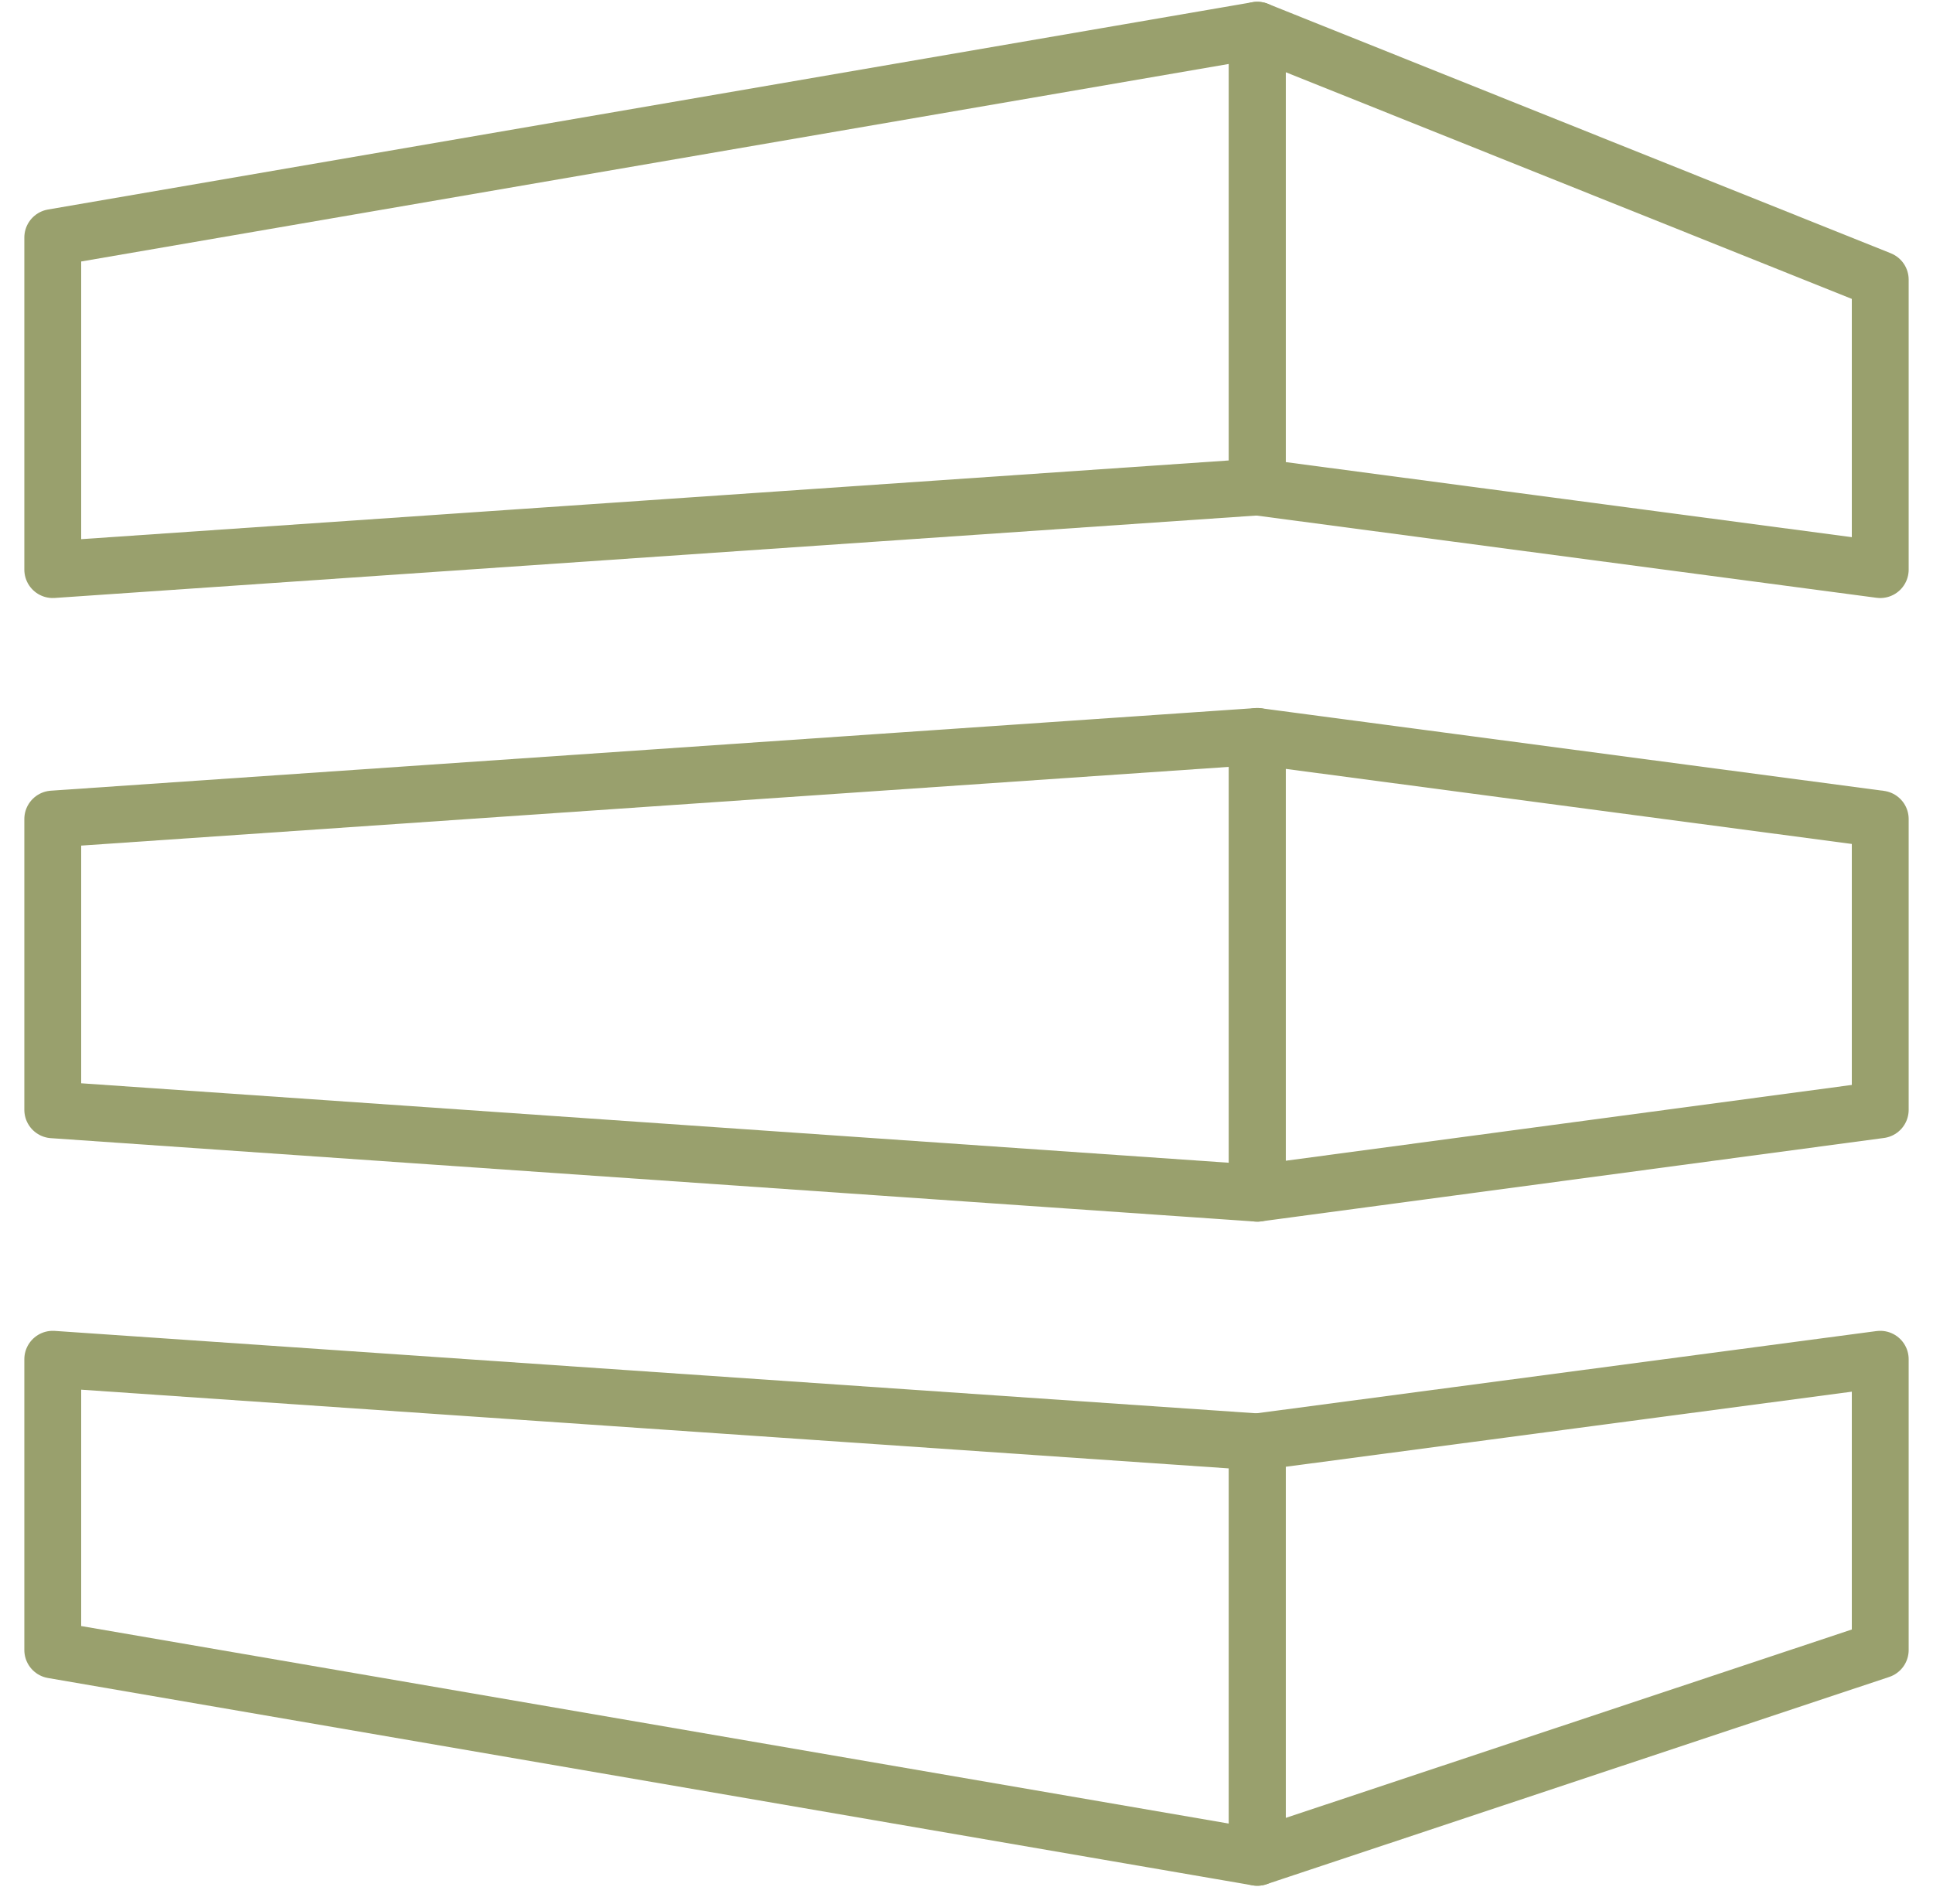
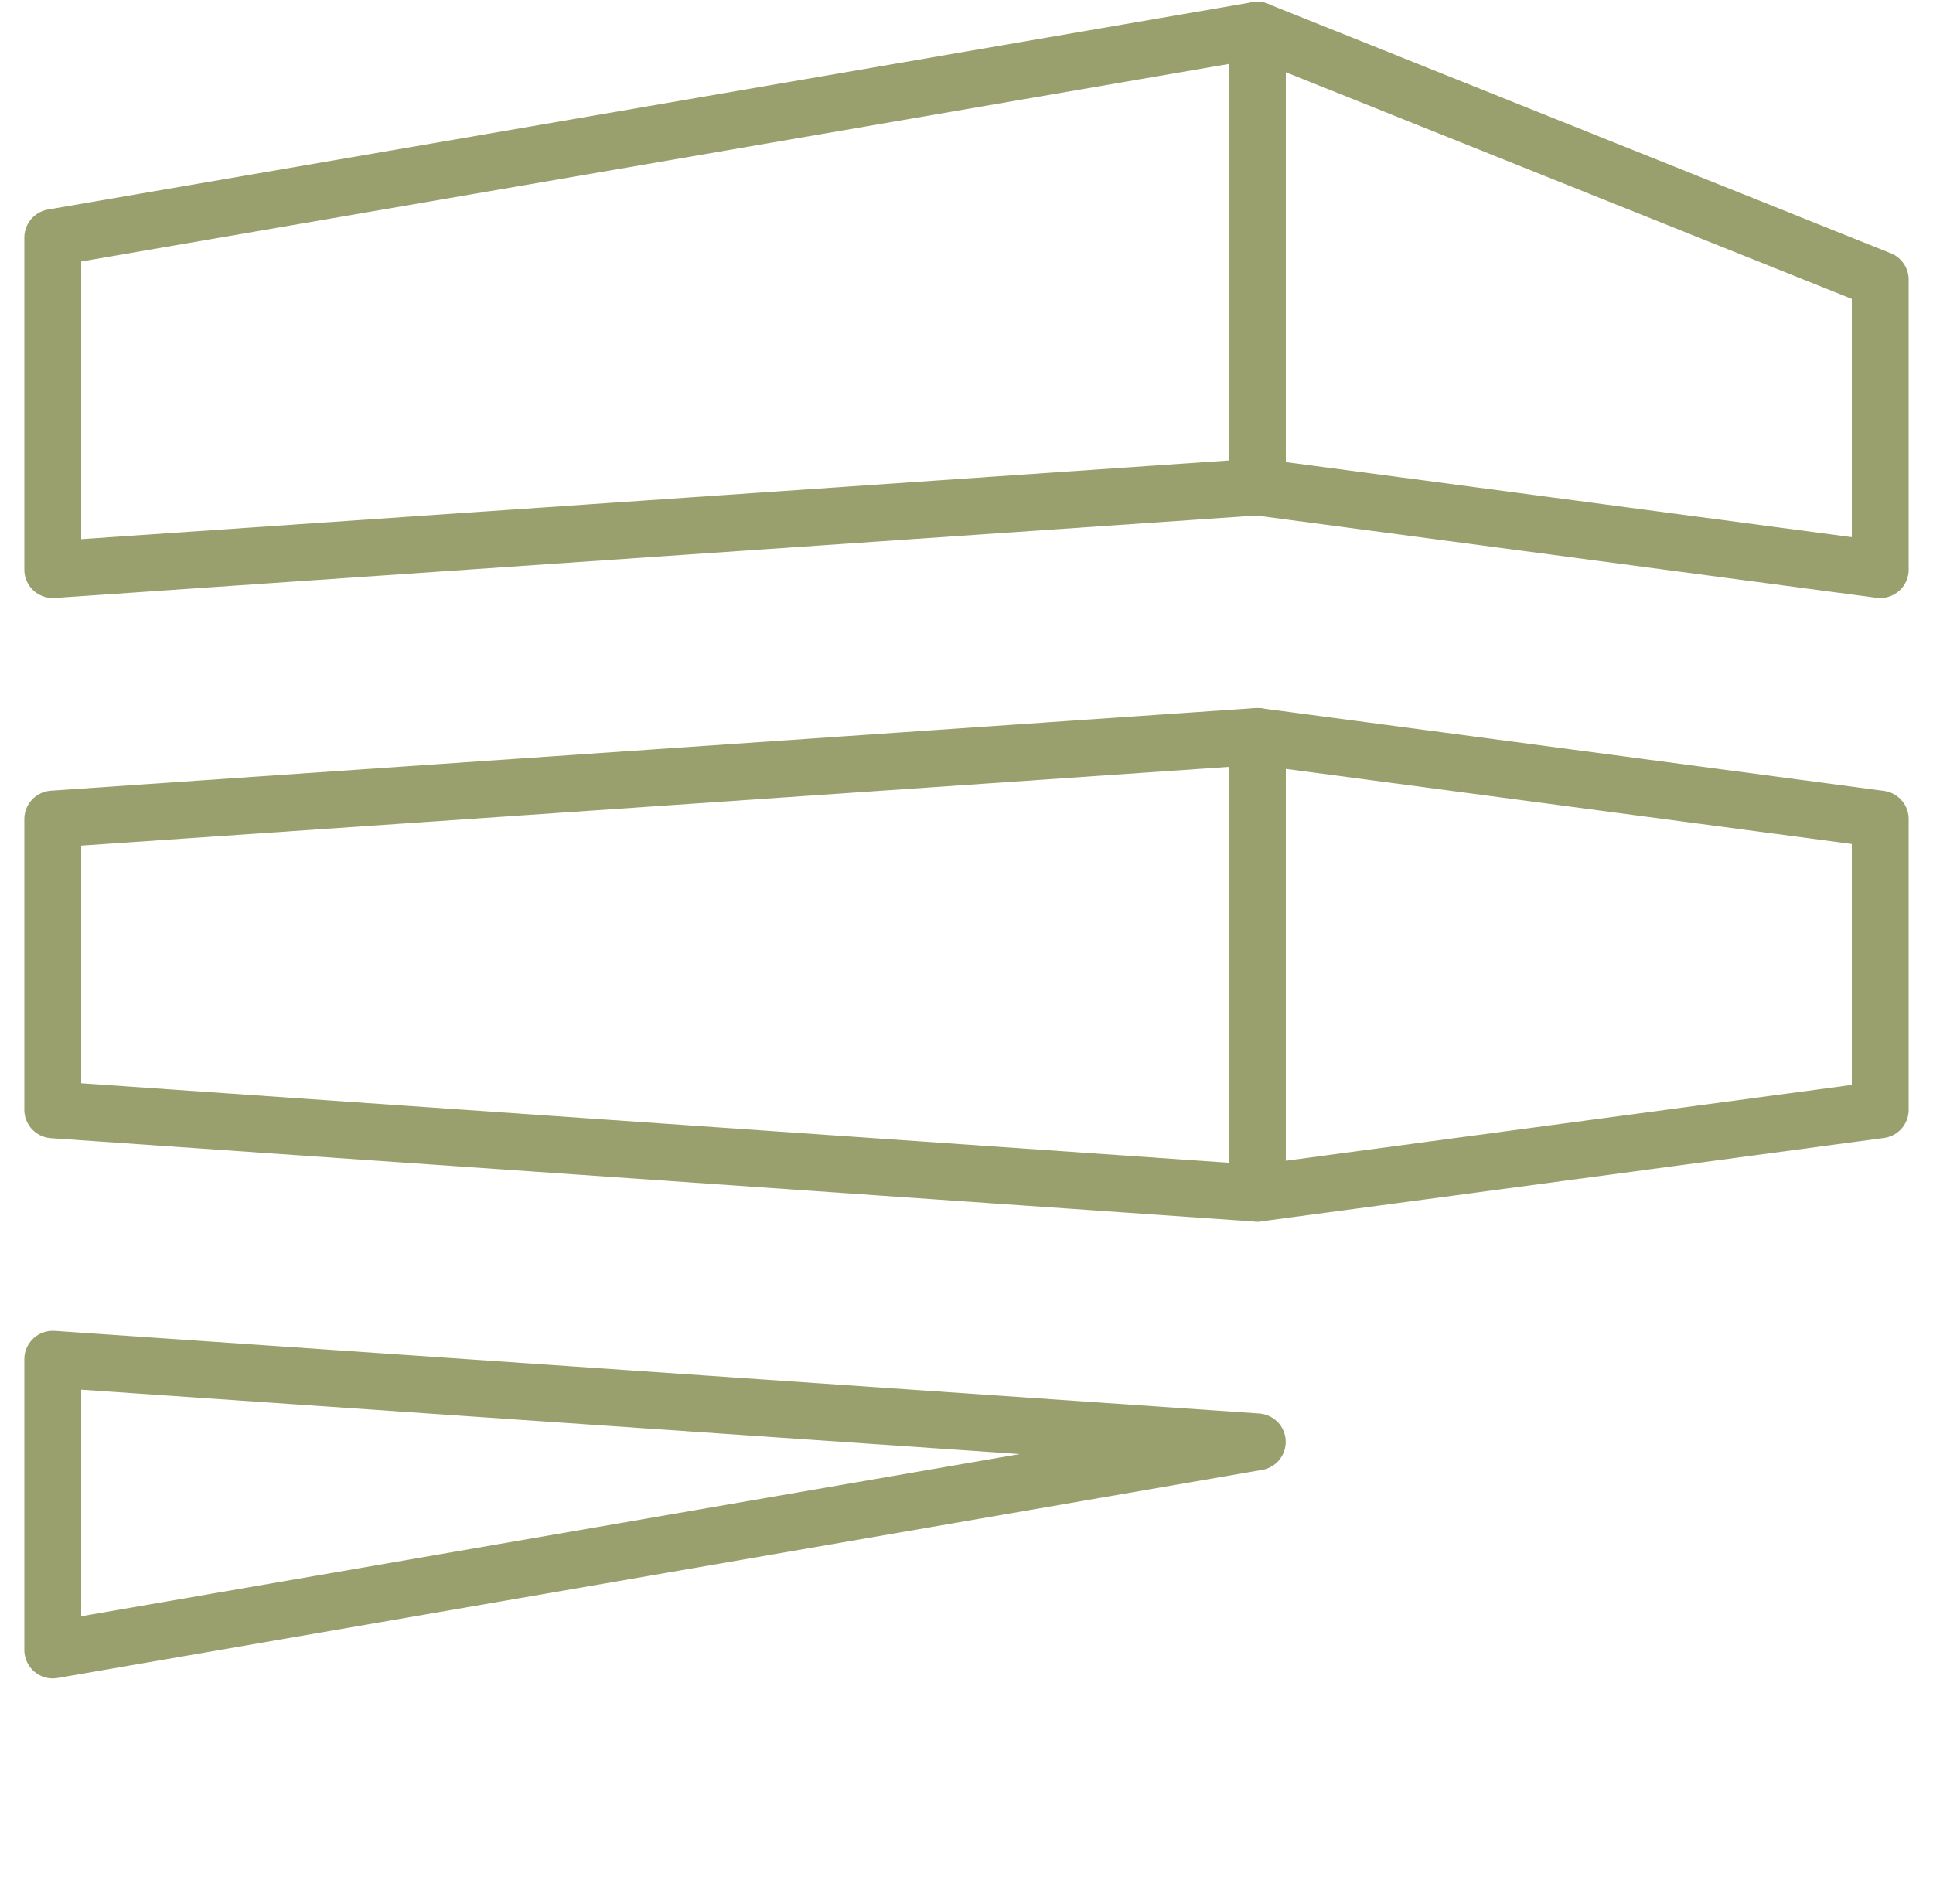
<svg xmlns="http://www.w3.org/2000/svg" width="68" height="67" viewBox="0 0 68 67" fill="none">
  <path d="M44.23 1.063V17.135L1.856 20.042V8.358L44.23 1.063Z" stroke="#99A06D" stroke-width="2" stroke-linecap="round" stroke-linejoin="round" />
  <path d="M44.23 25.912V41.984L1.856 39.049V28.819L44.23 25.912Z" stroke="#99A06D" stroke-width="2" stroke-linecap="round" stroke-linejoin="round" />
-   <path d="M1.856 47.826L44.23 50.733V65.351L1.856 58.056V47.826Z" stroke="#99A06D" stroke-width="2" stroke-linecap="round" stroke-linejoin="round" />
+   <path d="M1.856 47.826L44.23 50.733L1.856 58.056V47.826Z" stroke="#99A06D" stroke-width="2" stroke-linecap="round" stroke-linejoin="round" />
  <path d="M66.144 9.84V20.042L44.23 17.135V1.063L66.144 9.84Z" stroke="#99A06D" stroke-width="2" stroke-linecap="round" stroke-linejoin="round" />
  <path d="M66.144 28.819V39.049L44.23 41.984V25.912L66.144 28.819Z" stroke="#99A06D" stroke-width="2" stroke-linecap="round" stroke-linejoin="round" />
-   <path d="M44.23 50.733L66.144 47.826V58.056L44.23 65.351V50.733Z" stroke="#99A06D" stroke-width="2" stroke-linecap="round" stroke-linejoin="round" />
</svg>